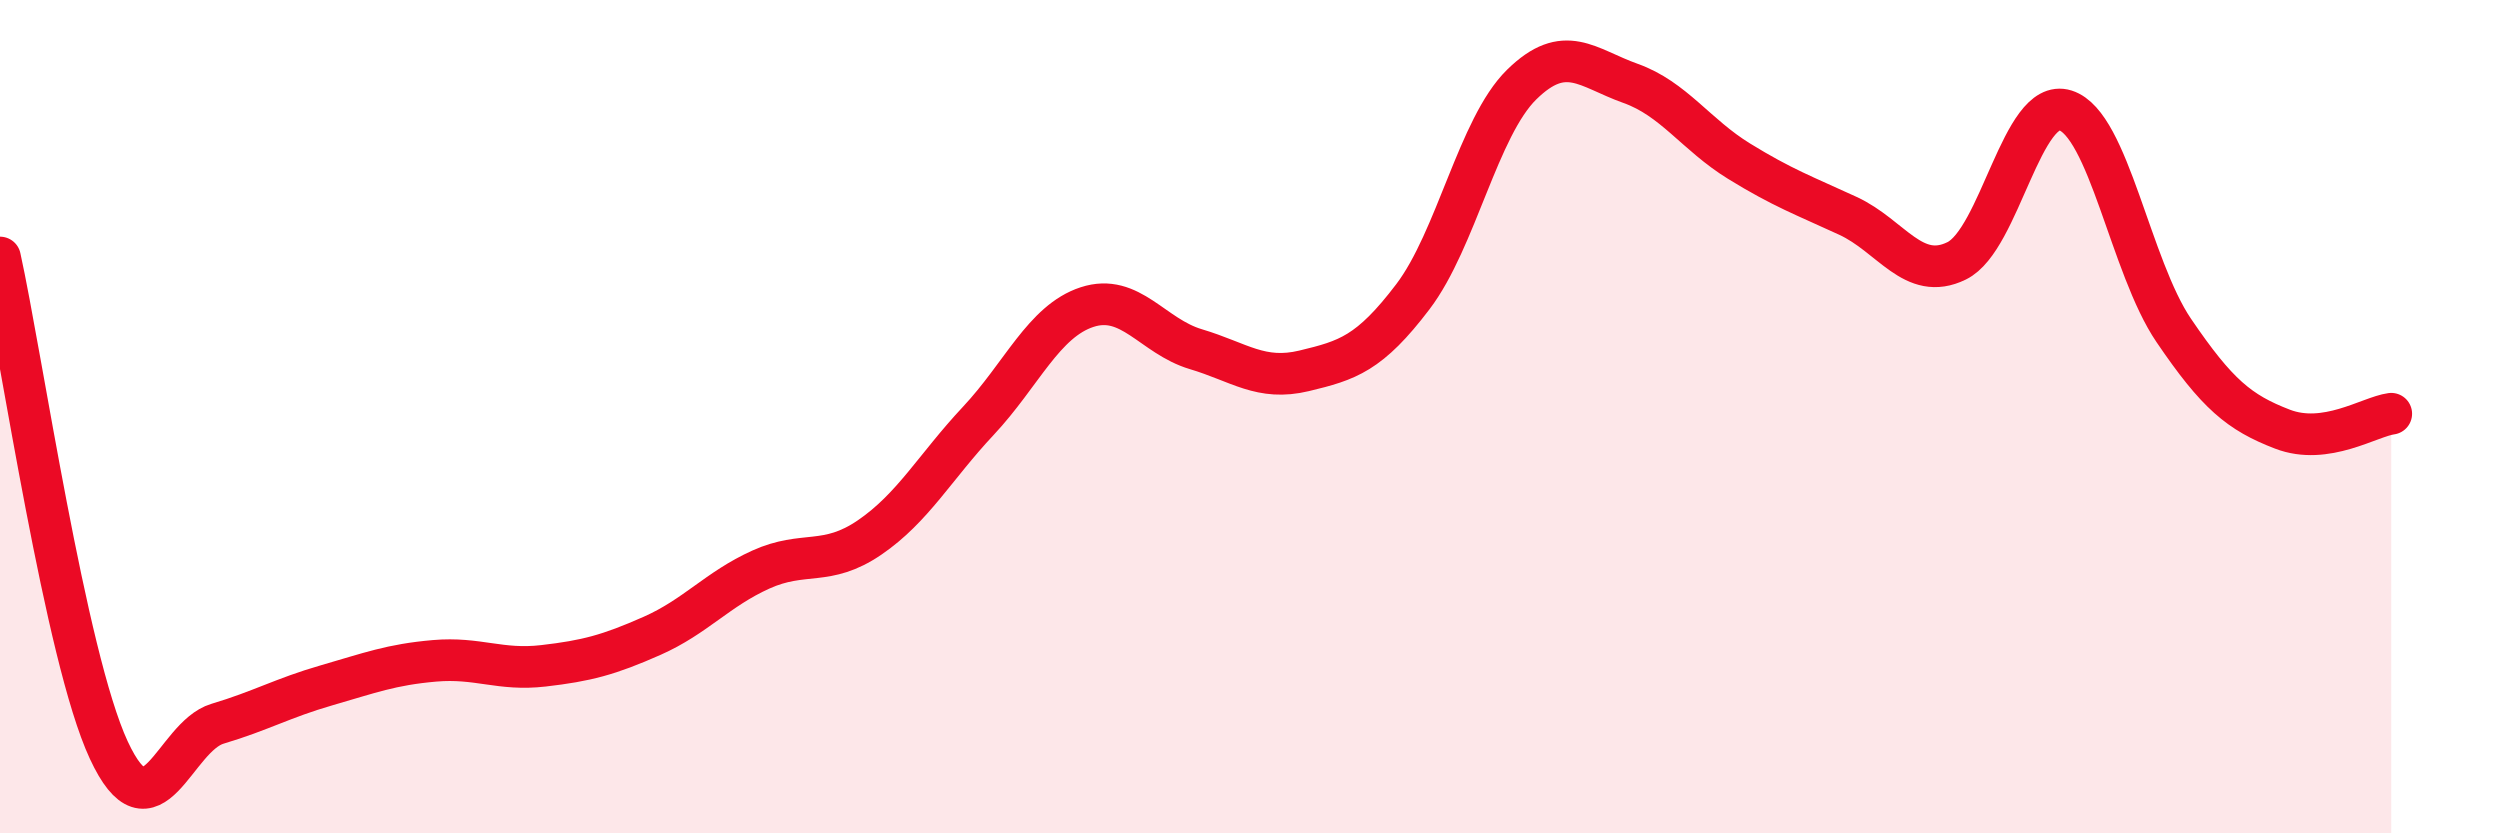
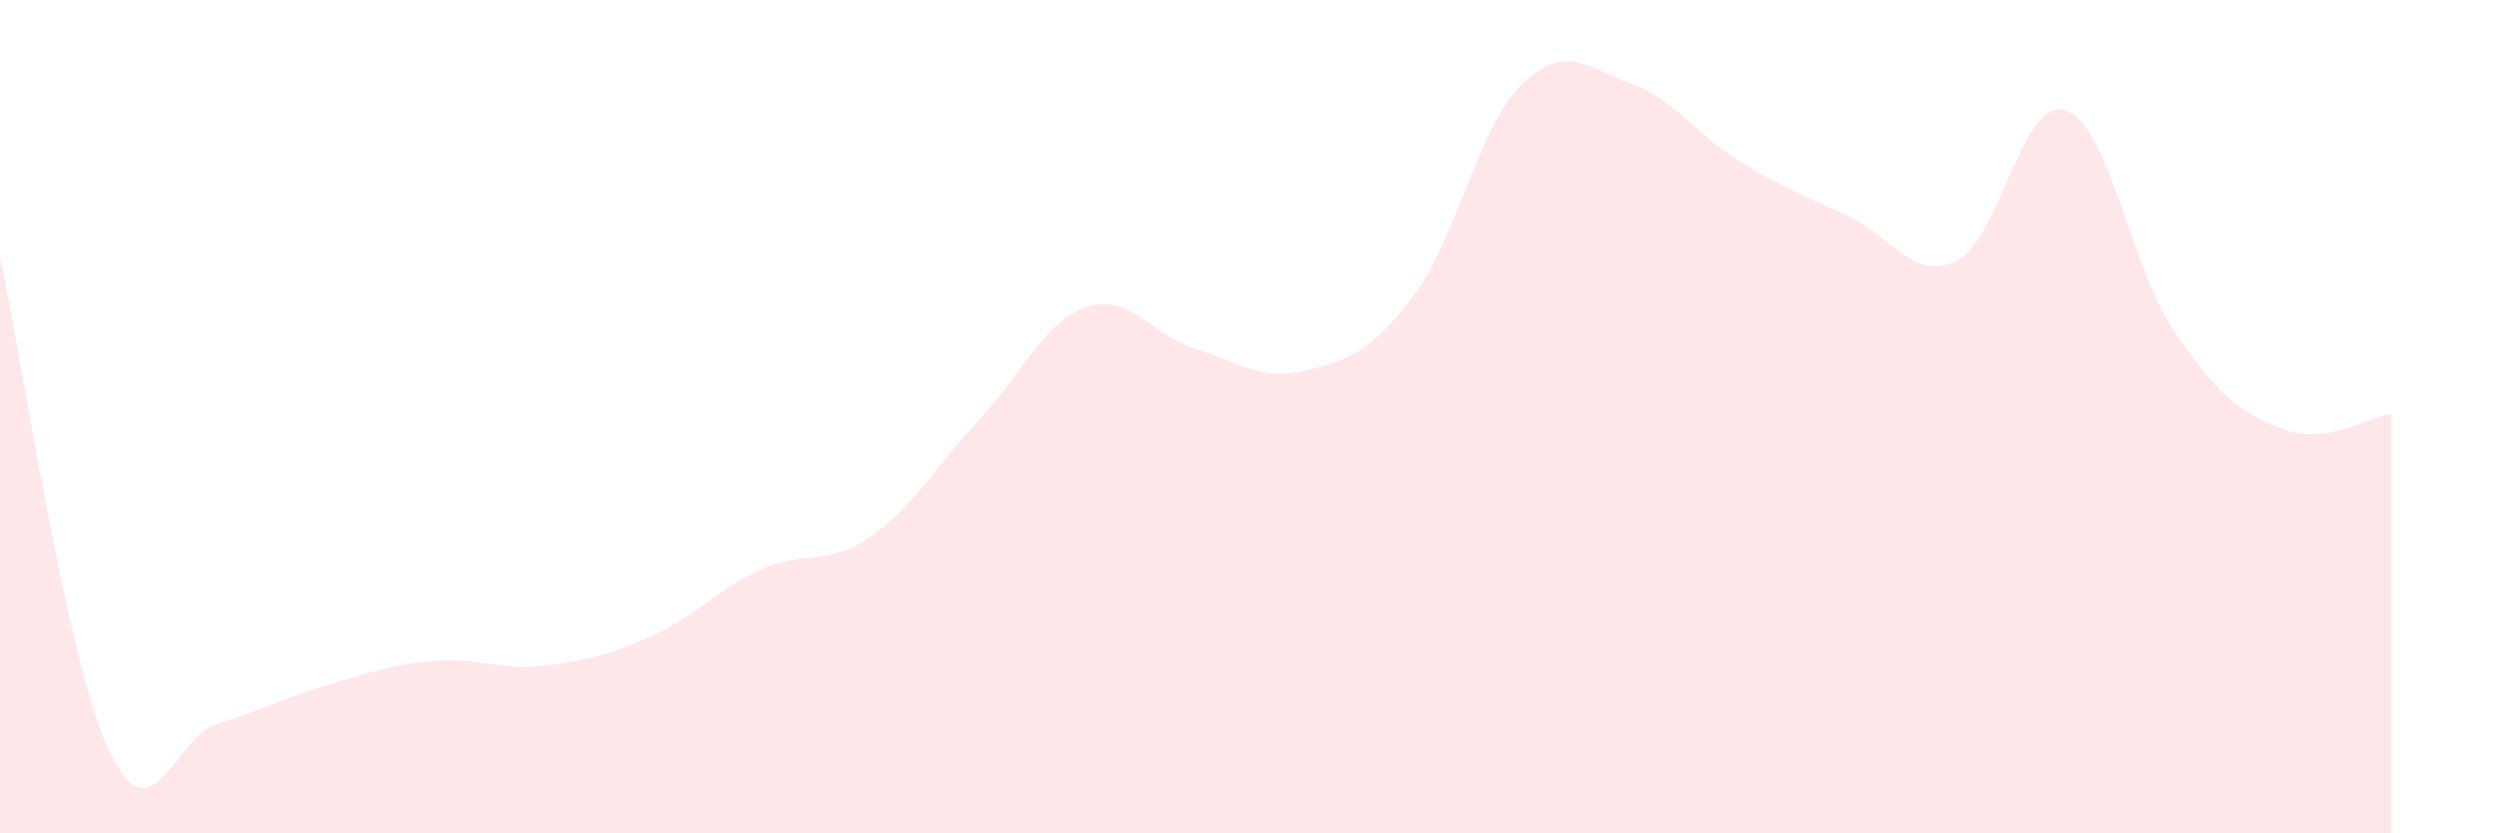
<svg xmlns="http://www.w3.org/2000/svg" width="60" height="20" viewBox="0 0 60 20">
  <path d="M 0,6.18 C 0.52,8.54 1.57,15.76 2.61,18 C 3.65,20.24 4.18,17.68 5.22,17.37 C 6.26,17.06 6.79,16.75 7.83,16.45 C 8.87,16.15 9.39,15.95 10.43,15.86 C 11.47,15.77 12,16.1 13.04,15.98 C 14.08,15.86 14.61,15.72 15.65,15.26 C 16.69,14.8 17.22,14.14 18.26,13.67 C 19.3,13.2 19.83,13.61 20.87,12.9 C 21.91,12.19 22.44,11.21 23.48,10.1 C 24.52,8.99 25.05,7.71 26.09,7.37 C 27.13,7.03 27.66,8.07 28.7,8.38 C 29.74,8.69 30.26,9.15 31.3,8.9 C 32.34,8.65 32.87,8.49 33.91,7.12 C 34.95,5.75 35.48,3.05 36.52,2.03 C 37.56,1.01 38.09,1.63 39.13,2 C 40.17,2.37 40.7,3.23 41.74,3.87 C 42.78,4.51 43.31,4.7 44.35,5.18 C 45.39,5.66 45.92,6.77 46.96,6.26 C 48,5.75 48.53,2.32 49.57,2.65 C 50.61,2.98 51.13,6.4 52.17,7.93 C 53.21,9.46 53.74,9.9 54.78,10.3 C 55.82,10.7 56.87,10 57.39,9.93L57.39 20L0 20Z" fill="#EB0A25" opacity="0.1" stroke-linecap="round" stroke-linejoin="round" />
-   <path d="M 0,6.18 C 0.52,8.54 1.57,15.76 2.61,18 C 3.65,20.24 4.18,17.68 5.22,17.37 C 6.26,17.06 6.79,16.75 7.83,16.45 C 8.87,16.15 9.39,15.95 10.43,15.86 C 11.47,15.77 12,16.1 13.04,15.98 C 14.08,15.86 14.61,15.72 15.65,15.26 C 16.69,14.8 17.22,14.14 18.26,13.67 C 19.3,13.2 19.83,13.61 20.87,12.9 C 21.91,12.19 22.44,11.21 23.48,10.1 C 24.52,8.99 25.05,7.71 26.09,7.37 C 27.13,7.03 27.66,8.07 28.7,8.38 C 29.74,8.69 30.26,9.15 31.3,8.9 C 32.34,8.65 32.87,8.49 33.91,7.12 C 34.95,5.75 35.48,3.05 36.52,2.03 C 37.56,1.01 38.09,1.63 39.13,2 C 40.17,2.37 40.7,3.23 41.74,3.87 C 42.78,4.51 43.31,4.7 44.35,5.18 C 45.39,5.66 45.92,6.77 46.96,6.26 C 48,5.75 48.53,2.32 49.57,2.65 C 50.61,2.98 51.13,6.4 52.17,7.93 C 53.21,9.46 53.74,9.9 54.78,10.3 C 55.82,10.7 56.87,10 57.39,9.93" stroke="#EB0A25" stroke-width="1" fill="none" stroke-linecap="round" stroke-linejoin="round" />
</svg>